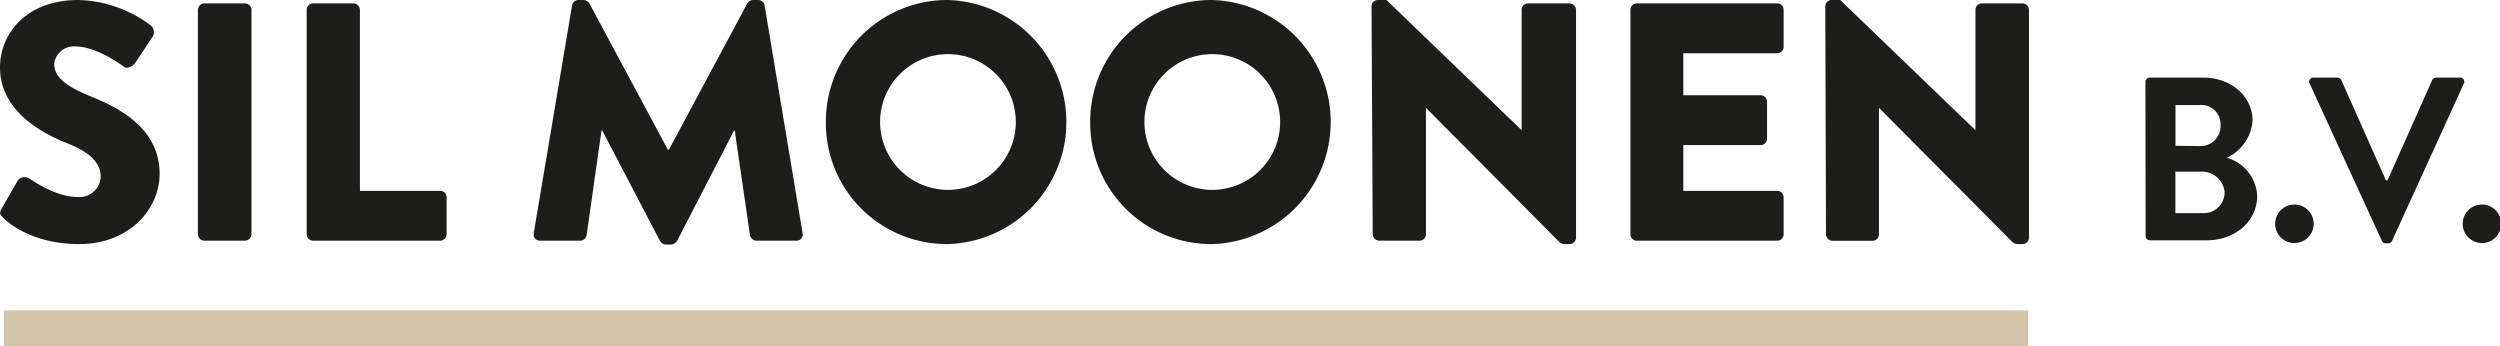
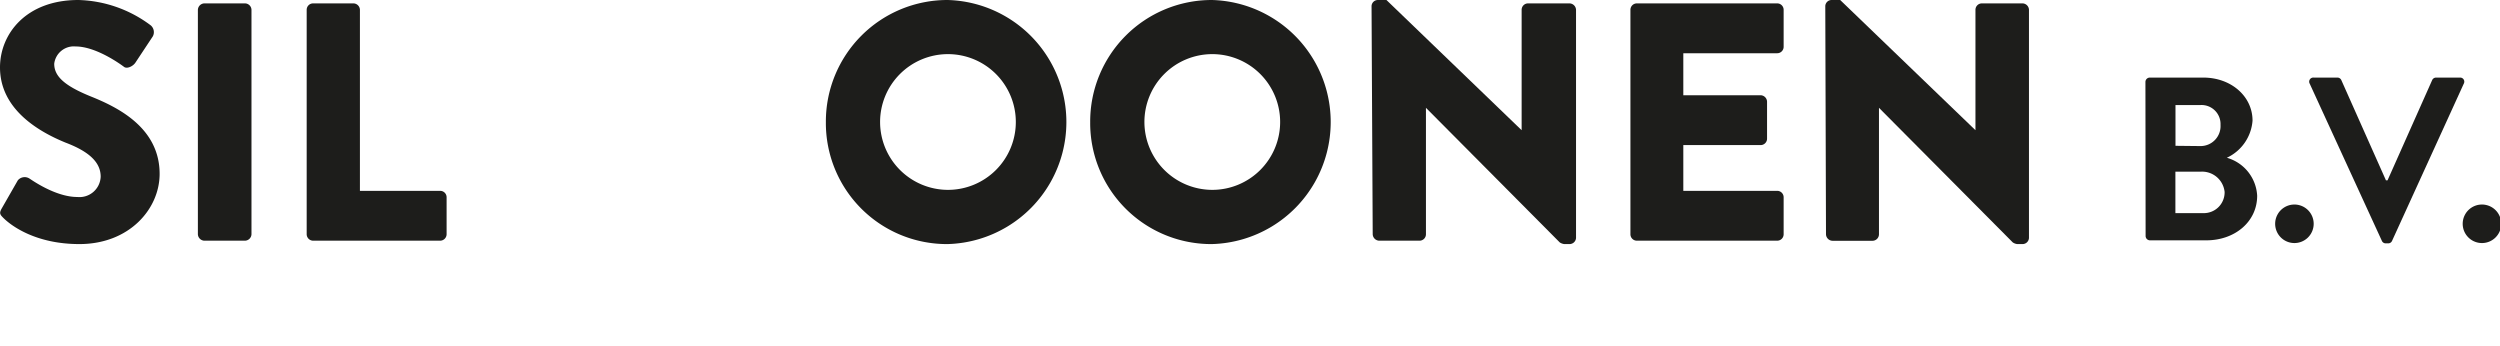
<svg xmlns="http://www.w3.org/2000/svg" id="Laag_1" data-name="Laag 1" viewBox="0 0 280.34 38.8">
  <defs>
    <style>.logo-silmoonen-1{fill:#1d1d1b;}.logo-silmoonen-2{fill:#d2c5ac;}</style>
  </defs>
  <path class="logo-silmoonen-1" d="M.19,23.38,2,20.22A1,1,0,0,1,3.27,20c.15.08,2.89,2.09,5.4,2.09a2.38,2.38,0,0,0,2.62-2.28C11.29,18.21,10,17,7.37,16,4.1,14.67,0,12.13,0,7.56,0,3.8,2.93,0,8.78,0a14.1,14.1,0,0,1,8.13,2.85,1,1,0,0,1,.23,1.22L15.2,7c-.26.42-.95.76-1.29.5S10.79,5.21,8.48,5.21a2.21,2.21,0,0,0-2.4,1.94c0,1.4,1.14,2.47,4.14,3.68s7.68,3.5,7.68,8.67c0,3.91-3.38,7.87-9,7.87C4,27.37,1.25,25.31.38,24.44,0,24.06-.11,23.91.19,23.38Z" />
  <path class="logo-silmoonen-1" d="M22.19,1.1a.75.75,0,0,1,.73-.72h4.56a.74.74,0,0,1,.72.72V26.26a.75.75,0,0,1-.72.73H22.92a.75.75,0,0,1-.73-.73Z" />
  <path class="logo-silmoonen-1" d="M34.39,1.1a.72.72,0,0,1,.72-.72h4.53a.74.74,0,0,1,.72.72V21.4h9a.72.72,0,0,1,.72.72v4.14a.73.73,0,0,1-.72.73H35.11a.73.73,0,0,1-.72-.73Z" />
-   <path class="logo-silmoonen-1" d="M64.15.61A.73.73,0,0,1,64.83,0h.61a.85.85,0,0,1,.65.38L74.9,16.8H75L83.8.38A.82.82,0,0,1,84.44,0h.61a.73.73,0,0,1,.69.61L90,26.15a.69.69,0,0,1-.72.84H84.83a.78.78,0,0,1-.73-.61L82.39,14.63h-.07L75.93,27a.89.89,0,0,1-.65.42H74.6A.84.84,0,0,1,74,27L67.53,14.63h-.08L65.78,26.38a.74.74,0,0,1-.72.61H60.57a.7.7,0,0,1-.72-.84Z" />
  <path class="logo-silmoonen-1" d="M106.26,0a13.69,13.69,0,0,1,0,27.37A13.57,13.57,0,0,1,92.61,13.72,13.63,13.63,0,0,1,106.26,0Zm0,21.29a7.61,7.61,0,1,0-7.57-7.57A7.62,7.62,0,0,0,106.26,21.29Z" />
  <path class="logo-silmoonen-1" d="M135.9,0a13.69,13.69,0,0,1,0,27.37,13.57,13.57,0,0,1-13.65-13.65A13.63,13.63,0,0,1,135.9,0Zm0,21.29a7.61,7.61,0,1,0-7.57-7.57A7.62,7.62,0,0,0,135.9,21.29Z" />
  <path class="logo-silmoonen-1" d="M153.8.68a.71.71,0,0,1,.72-.68h.95l15.16,14.6h0V1.1a.72.72,0,0,1,.72-.72H176a.75.75,0,0,1,.73.72V26.68a.73.73,0,0,1-.73.69h-.6a1.21,1.21,0,0,1-.5-.19l-15-15.09h0V26.26a.72.72,0,0,1-.72.73h-4.52a.75.75,0,0,1-.73-.73Z" />
  <path class="logo-silmoonen-1" d="M182.83,1.1a.72.72,0,0,1,.72-.72h15.74a.72.72,0,0,1,.72.72V5.25a.72.72,0,0,1-.72.72H188.76v4.71h8.67a.74.74,0,0,1,.72.72v4.15a.72.72,0,0,1-.72.72h-8.67V21.4h10.53a.72.72,0,0,1,.72.72v4.14a.72.72,0,0,1-.72.73H183.55a.72.72,0,0,1-.72-.73Z" />
  <path class="logo-silmoonen-1" d="M204.68.68A.71.71,0,0,1,205.4,0h.95l15.17,14.6h0V1.1a.72.72,0,0,1,.72-.72h4.56a.74.74,0,0,1,.72.72V26.68a.72.72,0,0,1-.72.69h-.61a1.17,1.17,0,0,1-.49-.19l-15-15.09h0V26.26A.73.73,0,0,1,210,27h-4.52a.75.75,0,0,1-.72-.73Z" />
  <path class="logo-silmoonen-1" d="M240.58,9.2a.49.49,0,0,1,.49-.5h6c3.11,0,5.52,2.09,5.52,4.83a5,5,0,0,1-2.88,4.16,4.68,4.68,0,0,1,3.4,4.26c0,2.92-2.51,5-5.7,5h-6.32a.49.49,0,0,1-.49-.5Zm6.16,7.18A2.24,2.24,0,0,0,249,14a2.13,2.13,0,0,0-2.25-2.22h-2.8v4.57Zm.37,7.52a2.33,2.33,0,0,0,2.35-2.37,2.54,2.54,0,0,0-2.67-2.28h-2.85V23.9Z" />
  <path class="logo-silmoonen-1" d="M257.14,22.94a2.16,2.16,0,1,1,0,4.31,2.16,2.16,0,0,1,0-4.31Z" />
  <path class="logo-silmoonen-1" d="M259,9.38a.46.46,0,0,1,.45-.68h2.66a.48.48,0,0,1,.44.29l5,11.23h.18l5-11.23a.48.48,0,0,1,.44-.29h2.67a.46.46,0,0,1,.44.68L268.24,27a.47.47,0,0,1-.44.29h-.26a.47.47,0,0,1-.45-.29Z" />
  <path class="logo-silmoonen-1" d="M278.17,22.94a2.16,2.16,0,1,1,0,4.31,2.16,2.16,0,0,1,0-4.31Z" />
-   <rect class="logo-silmoonen-2" x="0.44" y="34.8" width="227" height="4" />
</svg>